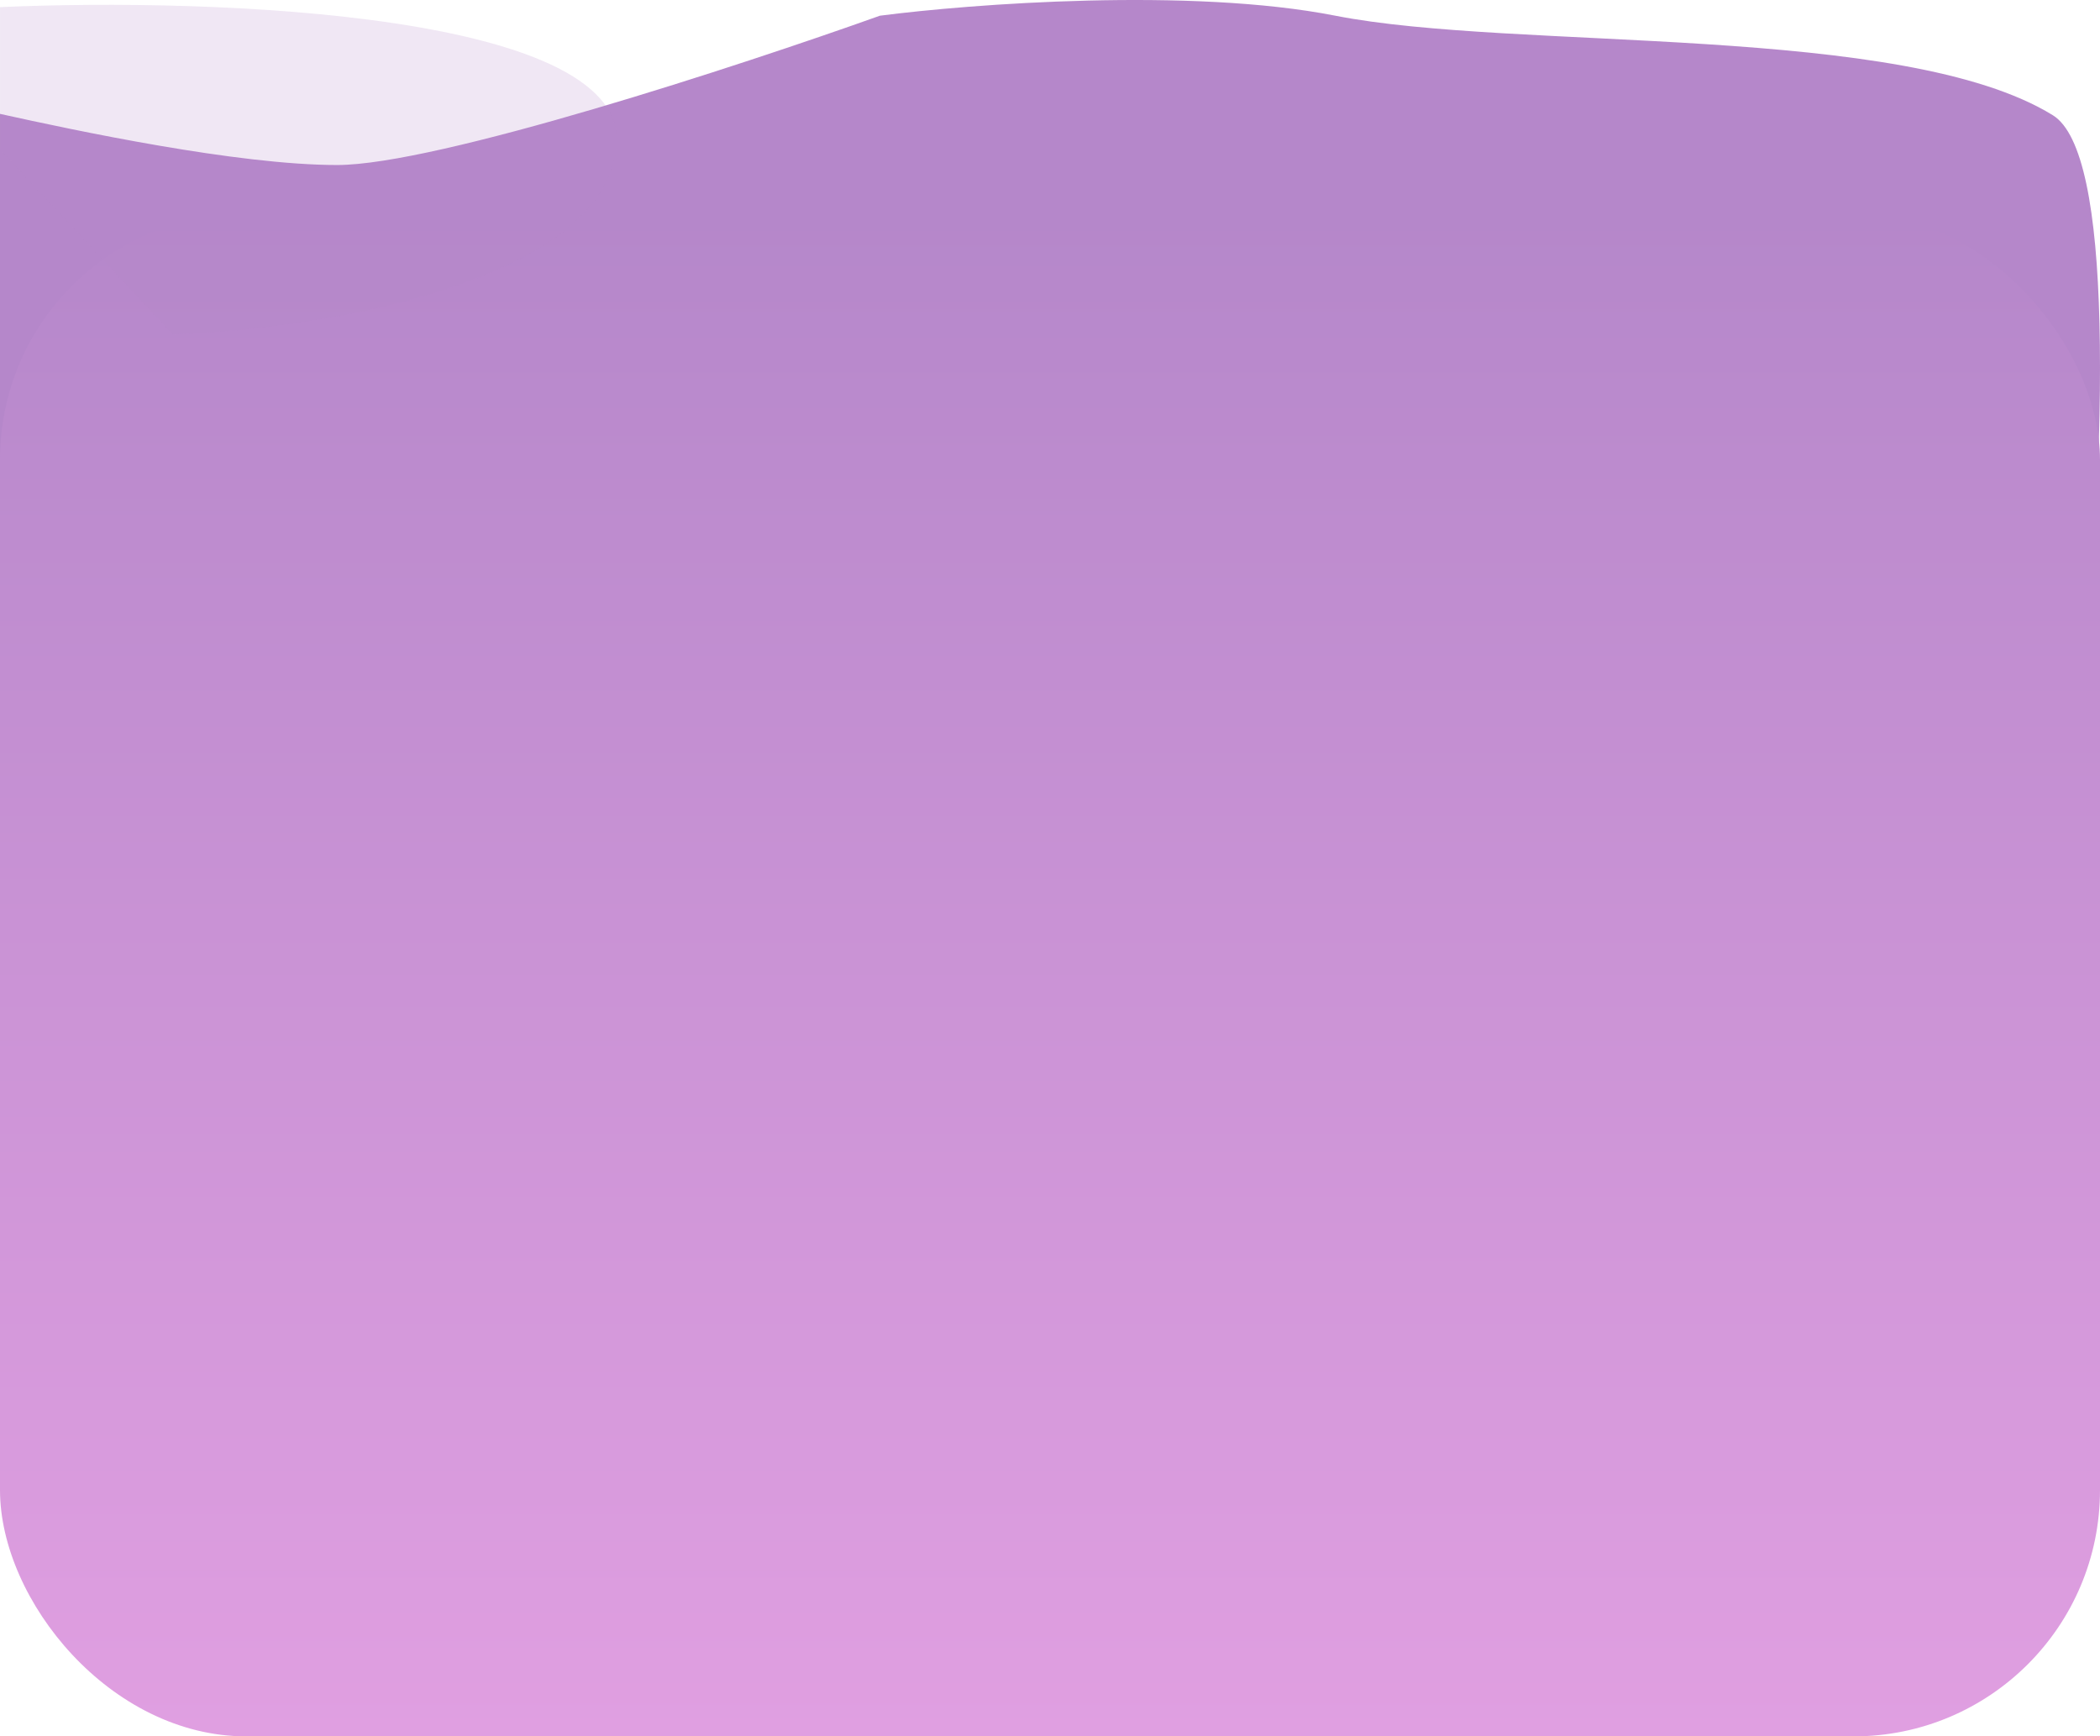
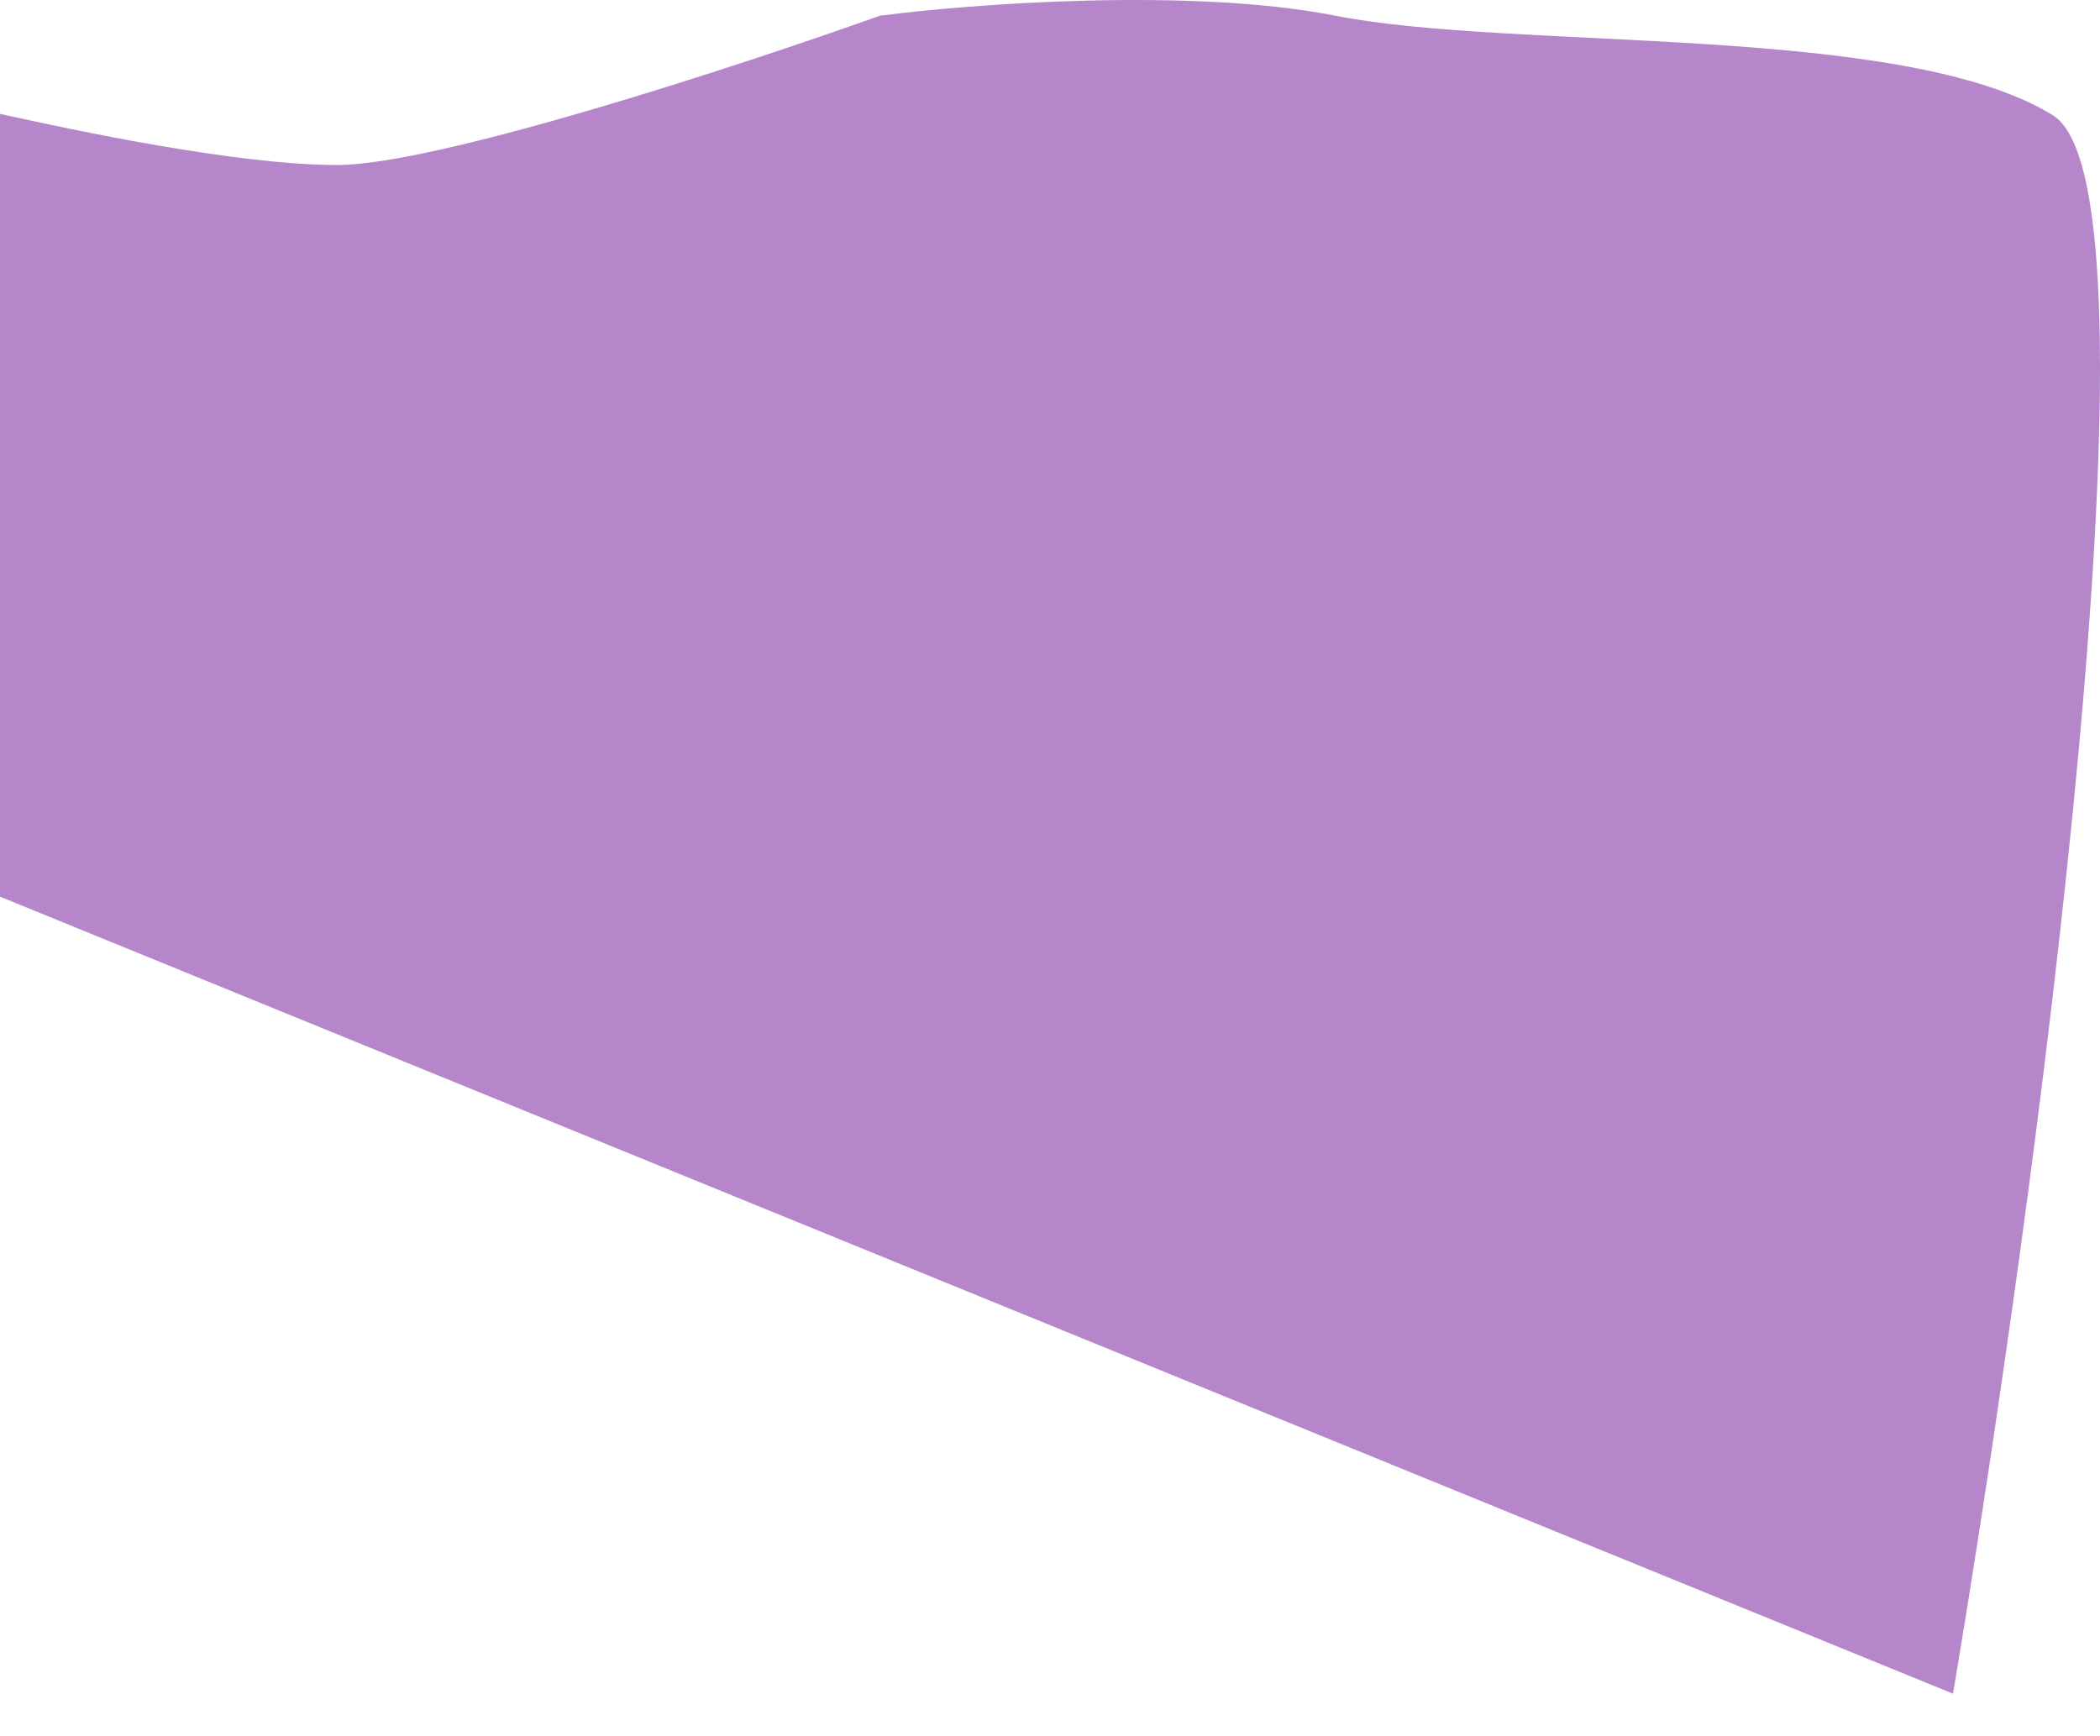
<svg xmlns="http://www.w3.org/2000/svg" width="341" height="282" viewBox="0 0 341 282" fill="none">
  <path d="M54.741 26.8C38.531 26.8 12.157 21.186 0 18.492V145.623L317.133 275.066C330.641 194.62 352.794 30.726 333.343 18.716C309.029 3.705 246.216 8.324 216.837 2.55C193.333 -2.069 157.739 0.626 142.88 2.55C120.255 10.633 70.951 26.8 54.741 26.8Z" fill="#B587CA" />
-   <rect y="34.672" width="341" height="247.328" rx="40" fill="url(#paint0_linear_4684_206)" />
-   <path d="M0.002 1.156V24.271L28.025 54.32C50.711 53.549 96.882 46.461 100.084 24.271C103.287 2.08 34.697 -0.385 0.002 1.156Z" fill="#B587CA" fill-opacity="0.2" />
  <defs>
    <linearGradient id="paint0_linear_4684_206" x1="170.5" y1="34.672" x2="170.5" y2="282" gradientUnits="userSpaceOnUse">
      <stop stop-color="#B587CA" />
      <stop offset="1" stop-color="#E09FE1" />
    </linearGradient>
  </defs>
</svg>